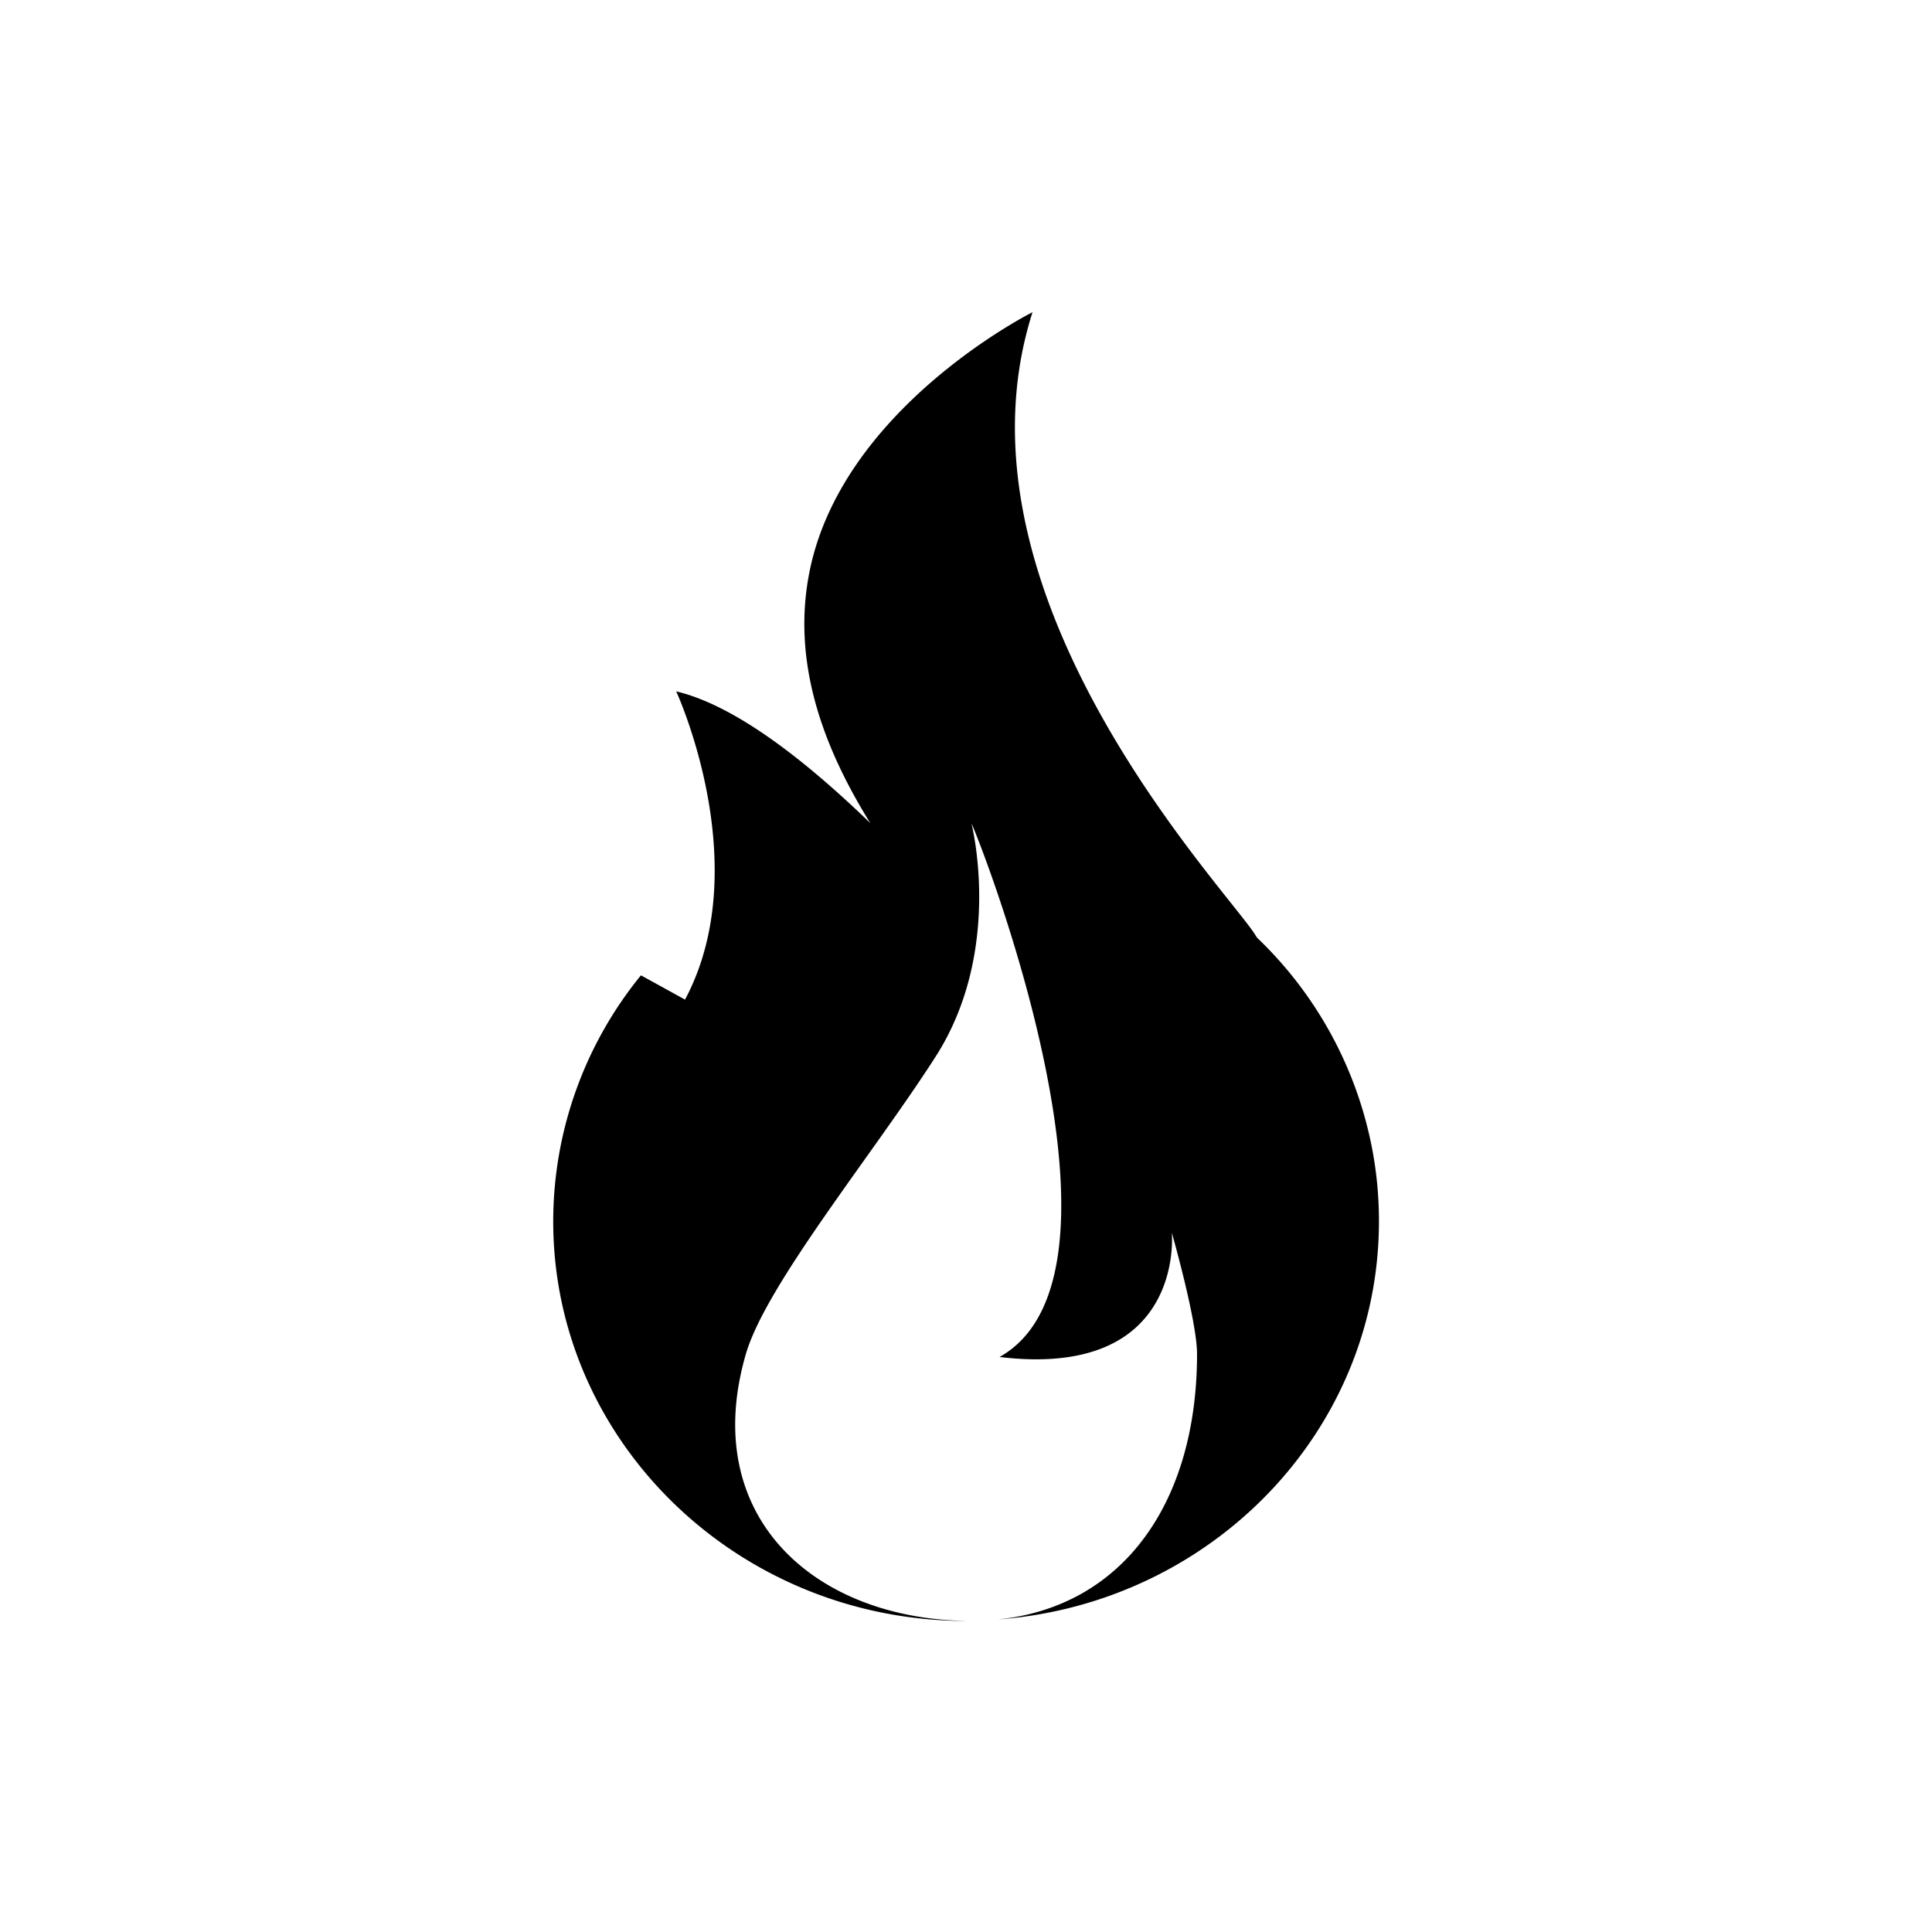
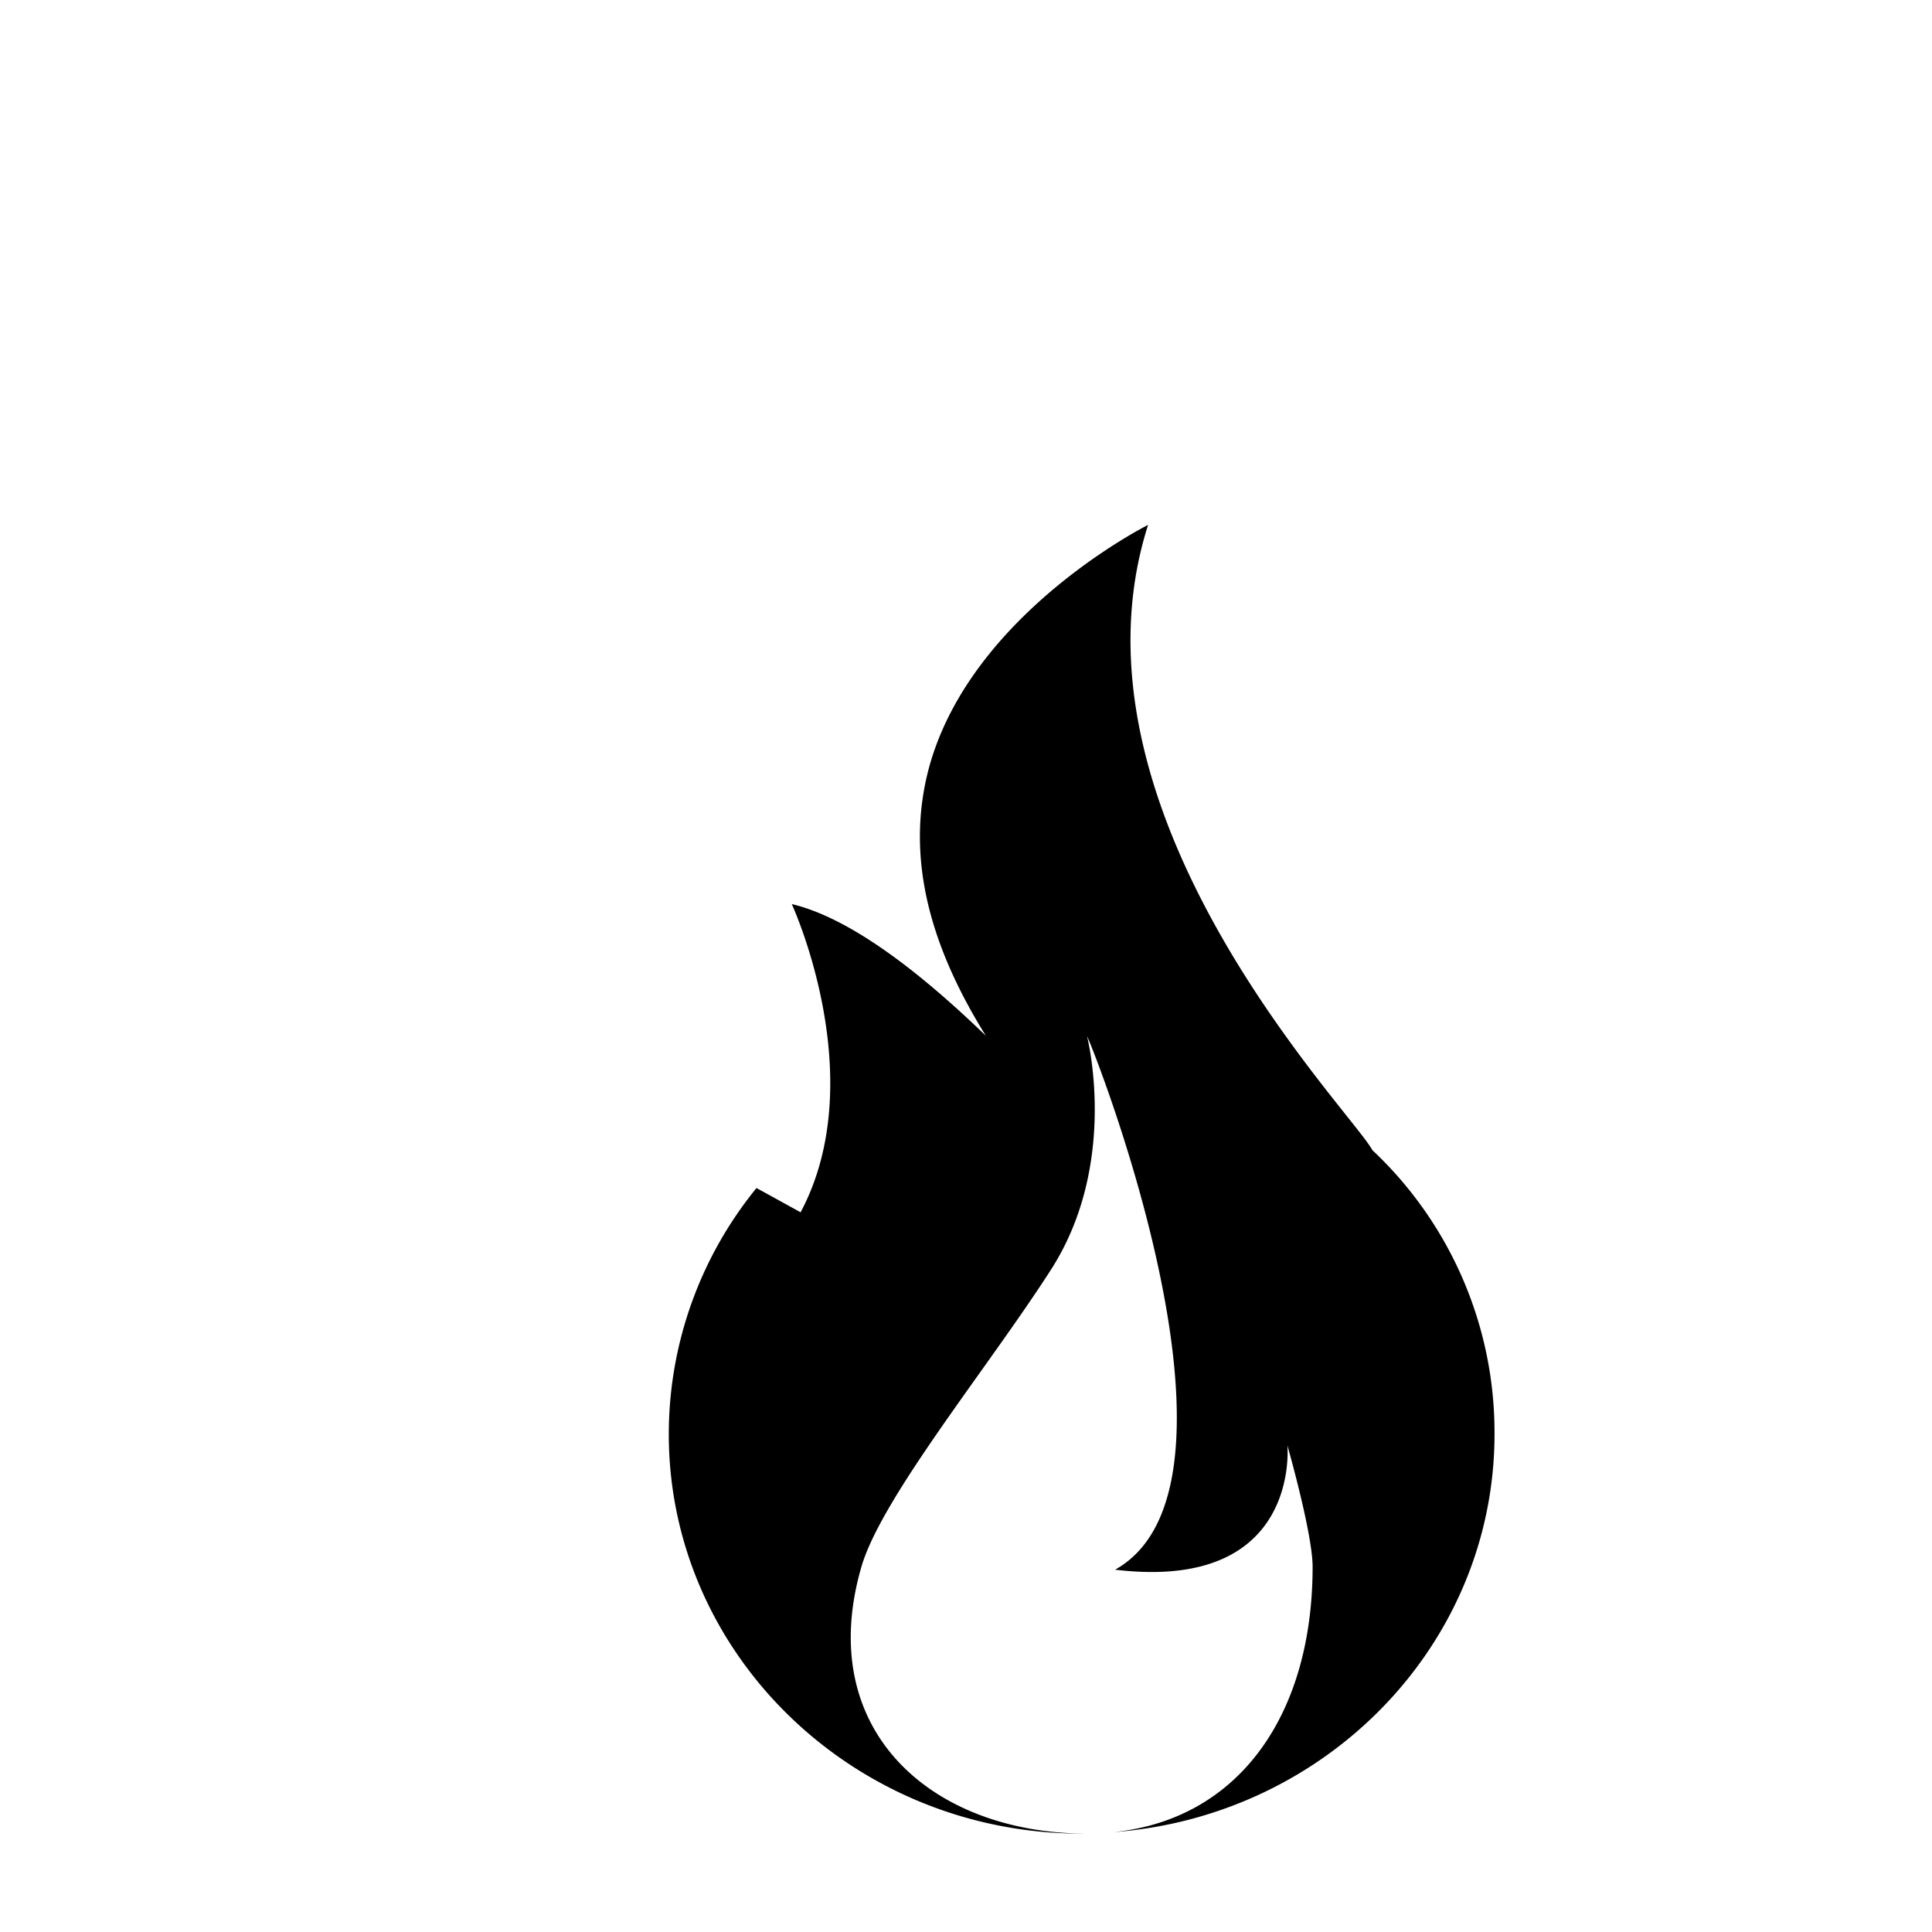
<svg xmlns="http://www.w3.org/2000/svg" id="Слой_1" data-name="Слой 1" viewBox="0 0 219 219">
-   <path d="M155.57,130.38h0l0,0a44.74,44.74,0,0,0-13.1-24.11c-2.4-4.47-35.81-38.32-25.43-70.88,0,0-22,11-25.39,30-1.7,9.44,1.29,18.74,7,27.91-7.77-7.52-15.56-13.4-22-14.93,0,0,9.11,19.72,1,34.94,0,0-5-2.76-5-2.75a44.18,44.18,0,0,0-9.94,27.89c0,25,21,45.29,46.81,45.29h.29c-17.51-.17-30.6-11.84-25.27-30.23,2.27-7.86,14.4-22.64,21.5-33.71,7.77-12.1,4.08-26.45,4.08-26.45h0l0,0c.69,1.25,20.31,50.9,3.18,60.47,21.12,2.54,19.53-14.09,19.53-14.09s2.86,10,2.86,13.75c0,16.82-8.38,28.66-22.58,30.09,24.17-1.79,43.2-21.31,43.2-45.14A43.9,43.9,0,0,0,155.57,130.38Z" />
+   <path d="M155.57,130.38h0l0,0c-2.4-4.47-35.81-38.32-25.43-70.88,0,0-22,11-25.39,30-1.7,9.44,1.29,18.74,7,27.91-7.77-7.52-15.56-13.4-22-14.93,0,0,9.11,19.72,1,34.94,0,0-5-2.76-5-2.75a44.18,44.18,0,0,0-9.94,27.89c0,25,21,45.29,46.81,45.29h.29c-17.51-.17-30.6-11.84-25.27-30.23,2.27-7.86,14.4-22.64,21.5-33.71,7.77-12.1,4.08-26.45,4.08-26.45h0l0,0c.69,1.25,20.31,50.9,3.18,60.47,21.12,2.54,19.53-14.09,19.53-14.09s2.86,10,2.86,13.75c0,16.82-8.38,28.66-22.58,30.09,24.17-1.79,43.2-21.31,43.2-45.14A43.9,43.9,0,0,0,155.57,130.38Z" />
</svg>